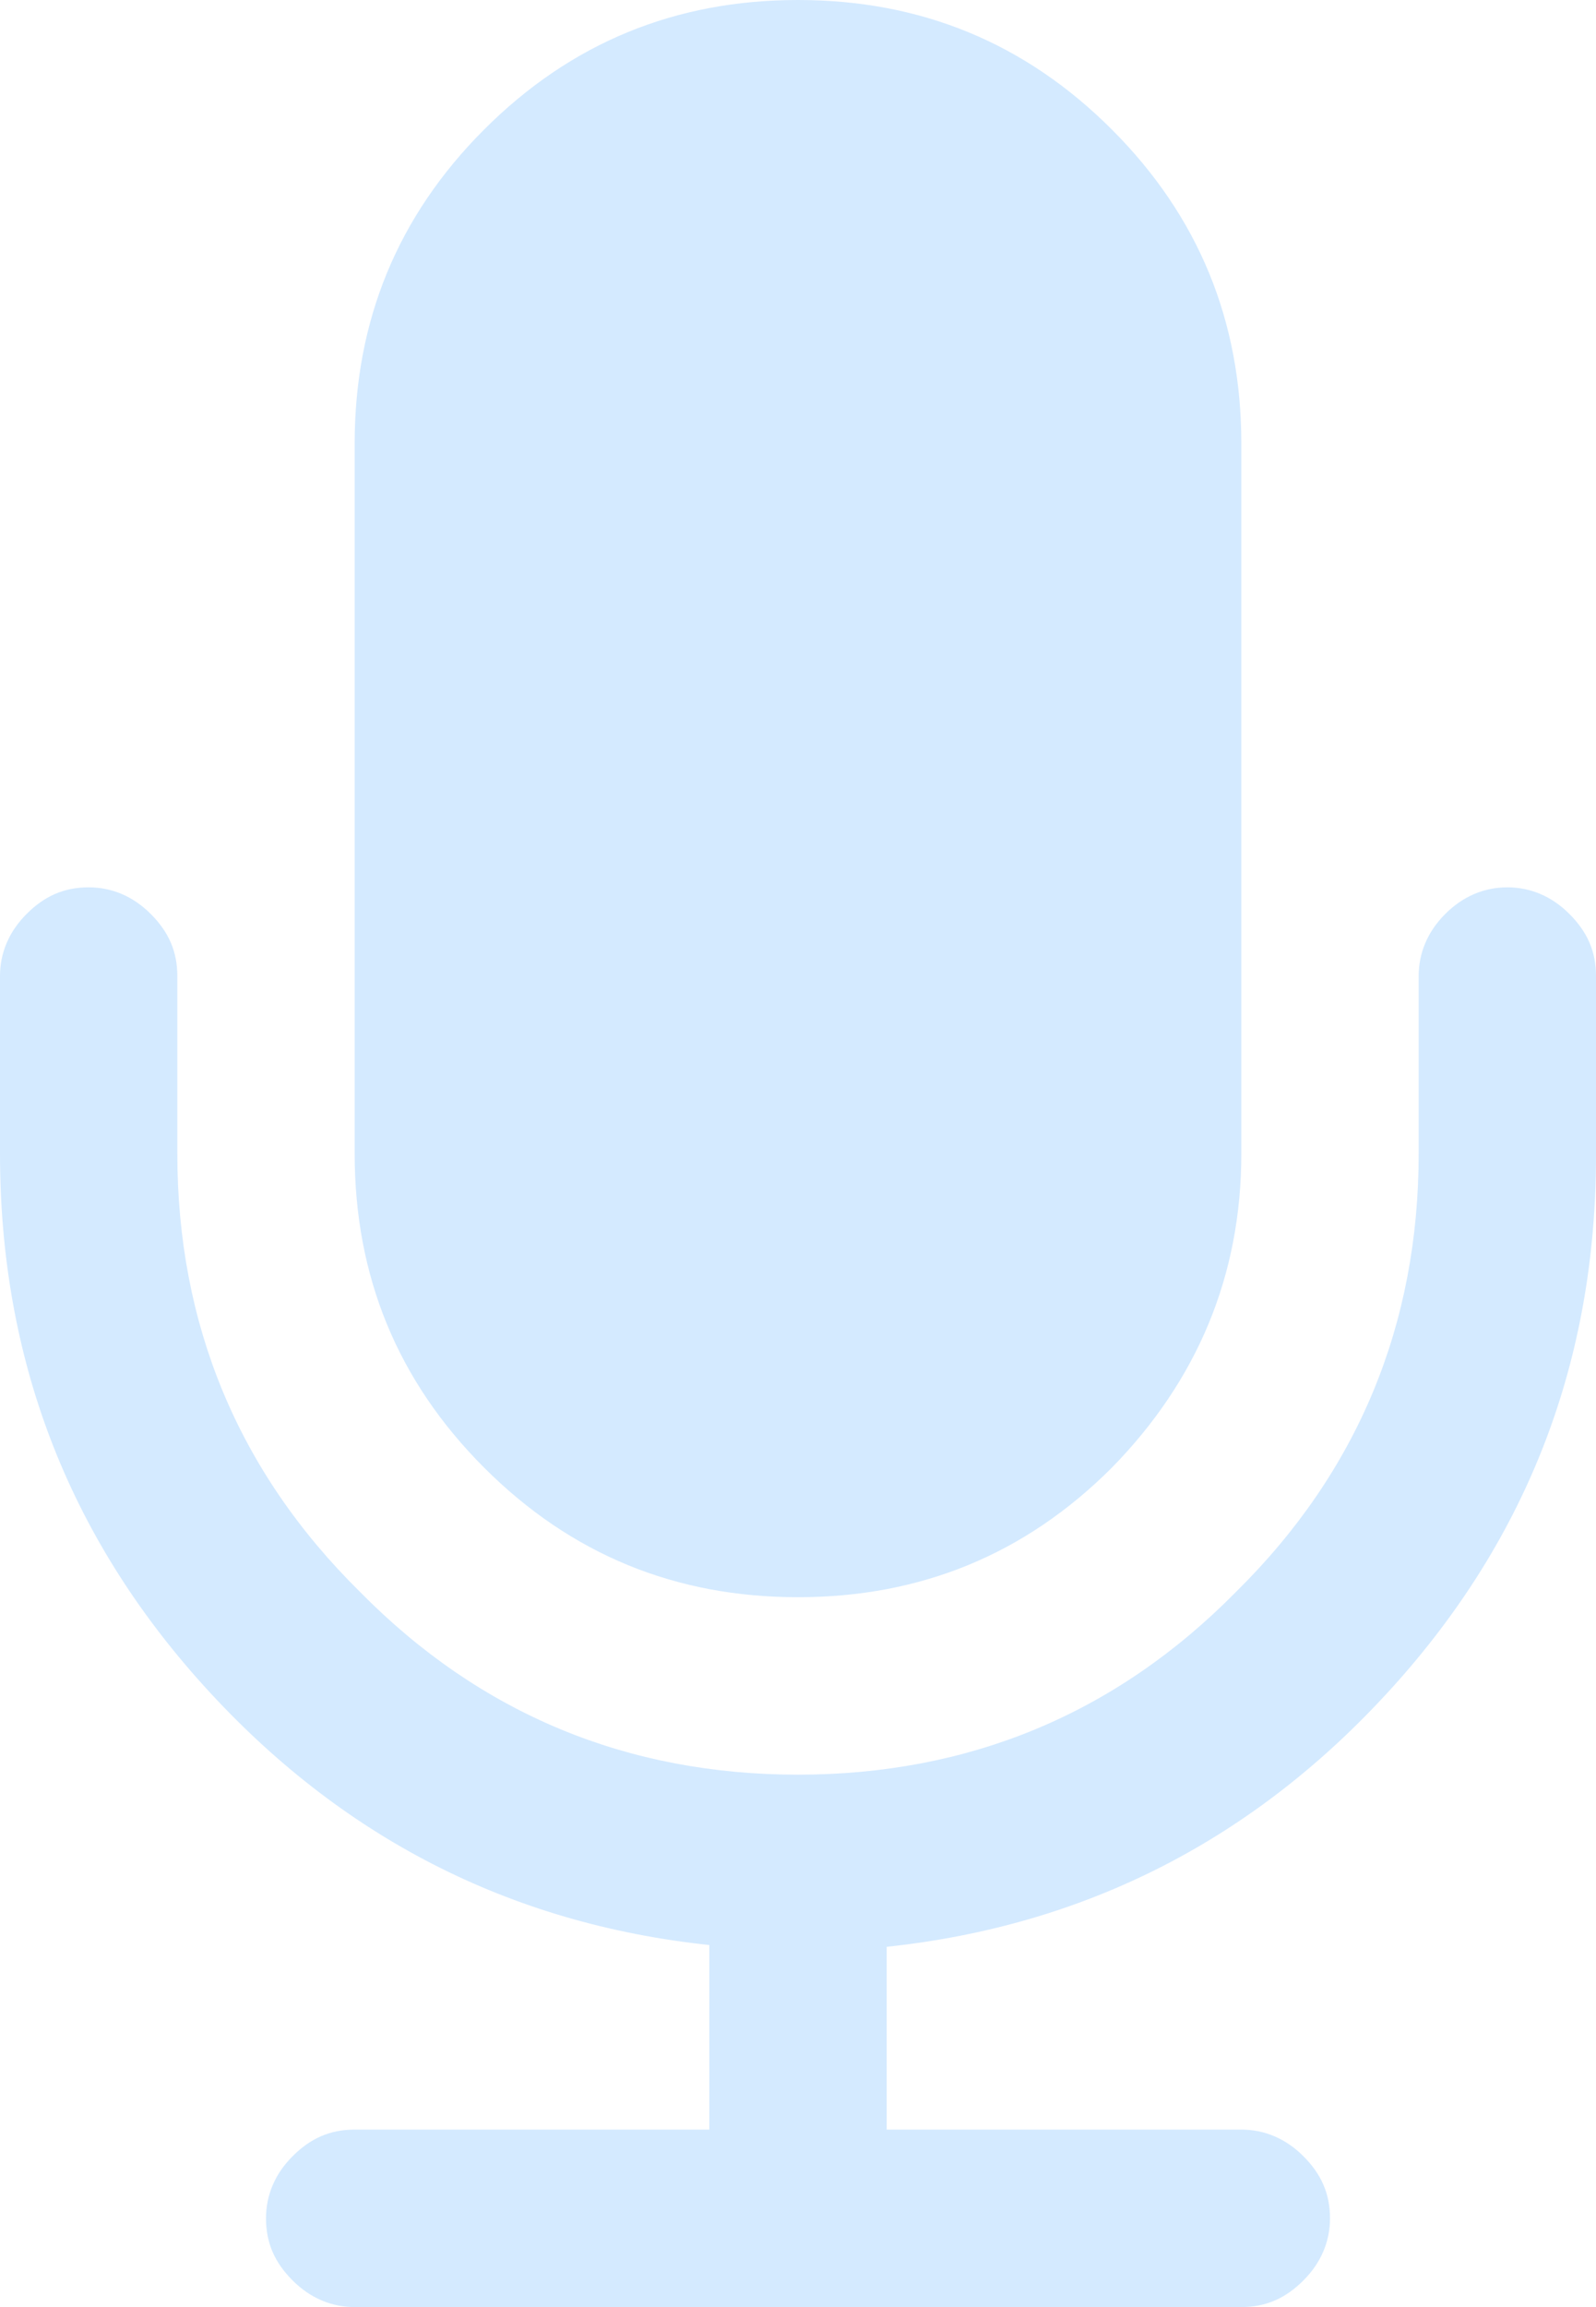
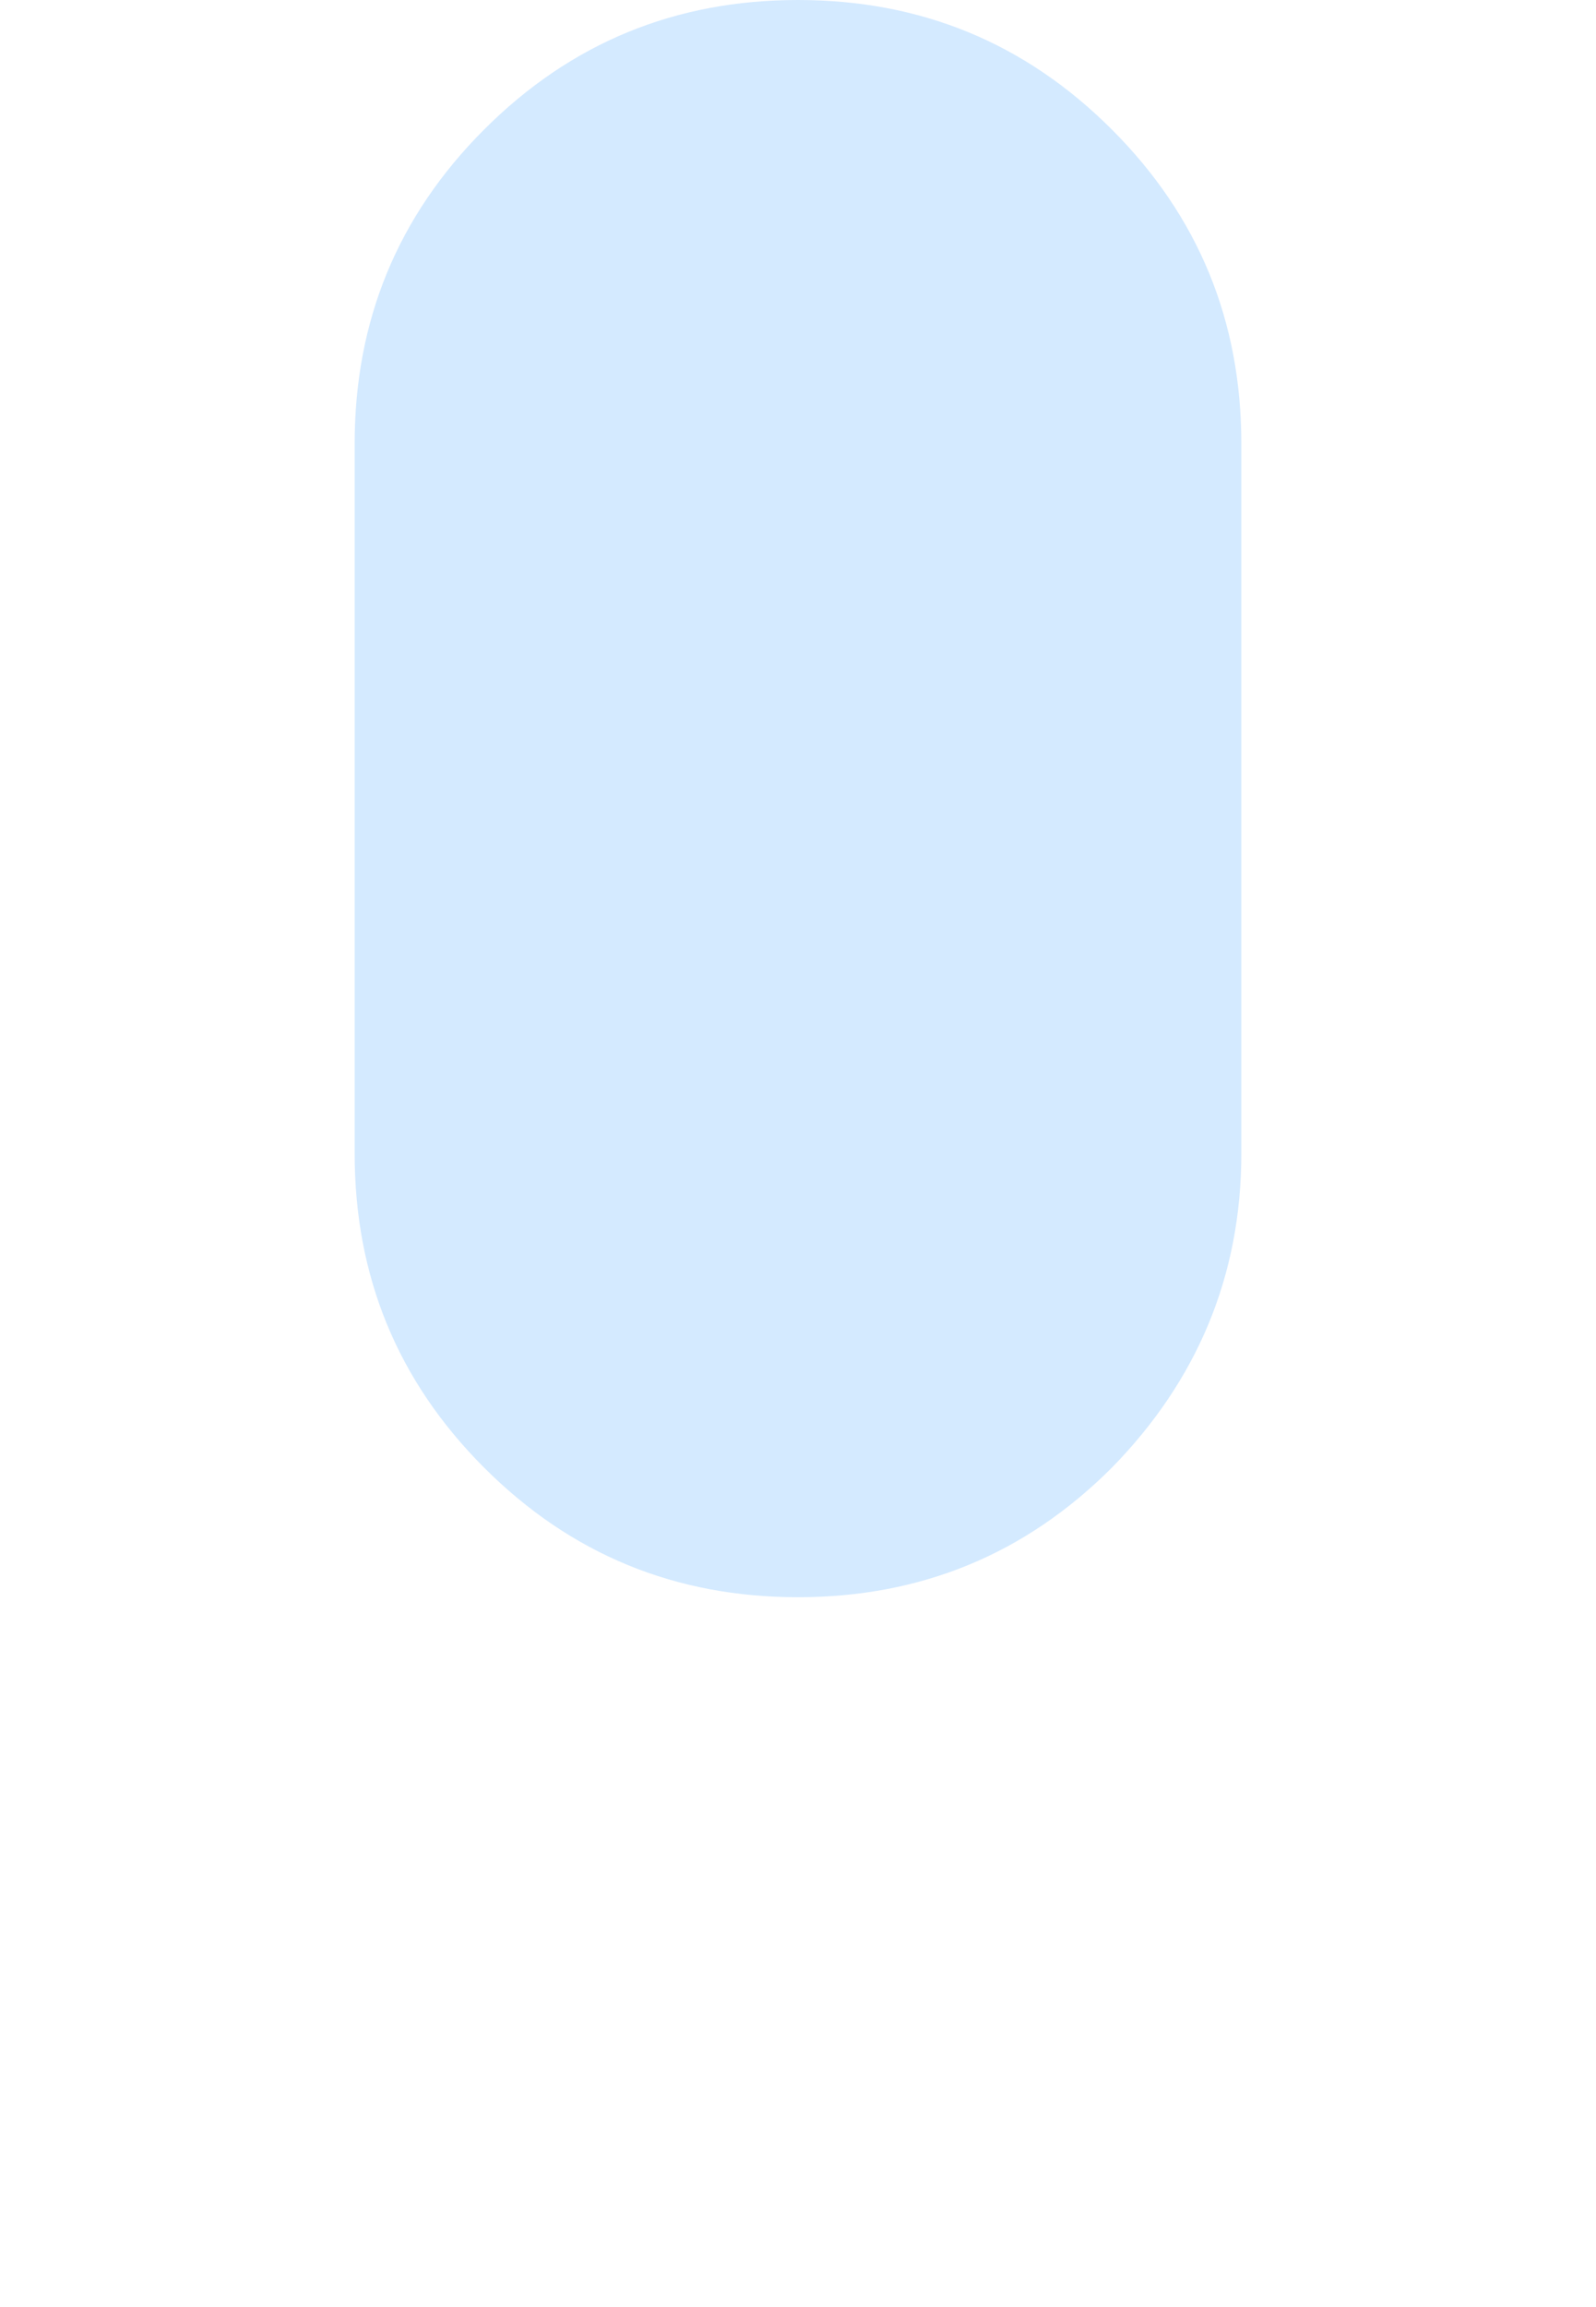
<svg xmlns="http://www.w3.org/2000/svg" width="90px" height="130px" viewBox="0 0 90 130" version="1.1">
  <title>Resources-Podcast</title>
  <desc>Created with Sketch.</desc>
  <g id="Page-1" stroke="none" stroke-width="1" fill="none" fill-rule="evenodd">
    <g id="Resources-Podcast" fill="#D4EAFF" fill-rule="nonzero">
      <path d="M45,90 C51.9,90 57.8,87.6 62.7,82.7 C67.5,77.8 70,71.9 70,65 L70,25 C70,18.1 67.6,12.2 62.7,7.3 C57.8,2.4 51.9,0 45,0 C38.1,0 32.2,2.4 27.3,7.3 C22.4,12.2 20,18.1 20,25 L20,65 C20,71.9 22.4,77.8 27.3,82.7 C32.2,87.6 38.1,90 45,90" id="Path" />
-       <path d="M88.5,51.5 C87.5,50.5 86.3,50 85,50 C83.7,50 82.5,50.5 81.5,51.5 C80.5,52.5 80,53.7 80,55 L80,65 C80,74.6 76.6,82.9 69.7,89.7 C62.9,96.6 54.6,100 45,100 C35.4,100 27.1,96.6 20.3,89.7 C13.4,82.9 10,74.6 10,65 L10,55 C10,53.6 9.5,52.5 8.5,51.5 C7.5,50.5 6.3,50 5,50 C3.6,50 2.5,50.5 1.5,51.5 C0.5,52.5 0,53.7 0,55 L0,65 C0,76.5 3.8,86.5 11.5,95 C19.2,103.5 28.7,108.4 40,109.6 L40,120 L20,120 C18.6,120 17.5,120.5 16.5,121.5 C15.5,122.5 15,123.7 15,125 C15,126.4 15.5,127.5 16.5,128.5 C17.5,129.5 18.7,130 20,130 L70,130 C71.4,130 72.5,129.5 73.5,128.5 C74.5,127.5 75,126.3 75,125 C75,123.6 74.5,122.5 73.5,121.5 C72.5,120.5 71.3,120 70,120 L50,120 L50,109.7 C61.3,108.5 70.8,103.6 78.5,95.1 C86.2,86.6 90,76.6 90,65.1 L90,55 C90,53.6 89.5,52.5 88.5,51.5" id="Path" />
    </g>
  </g>
</svg>